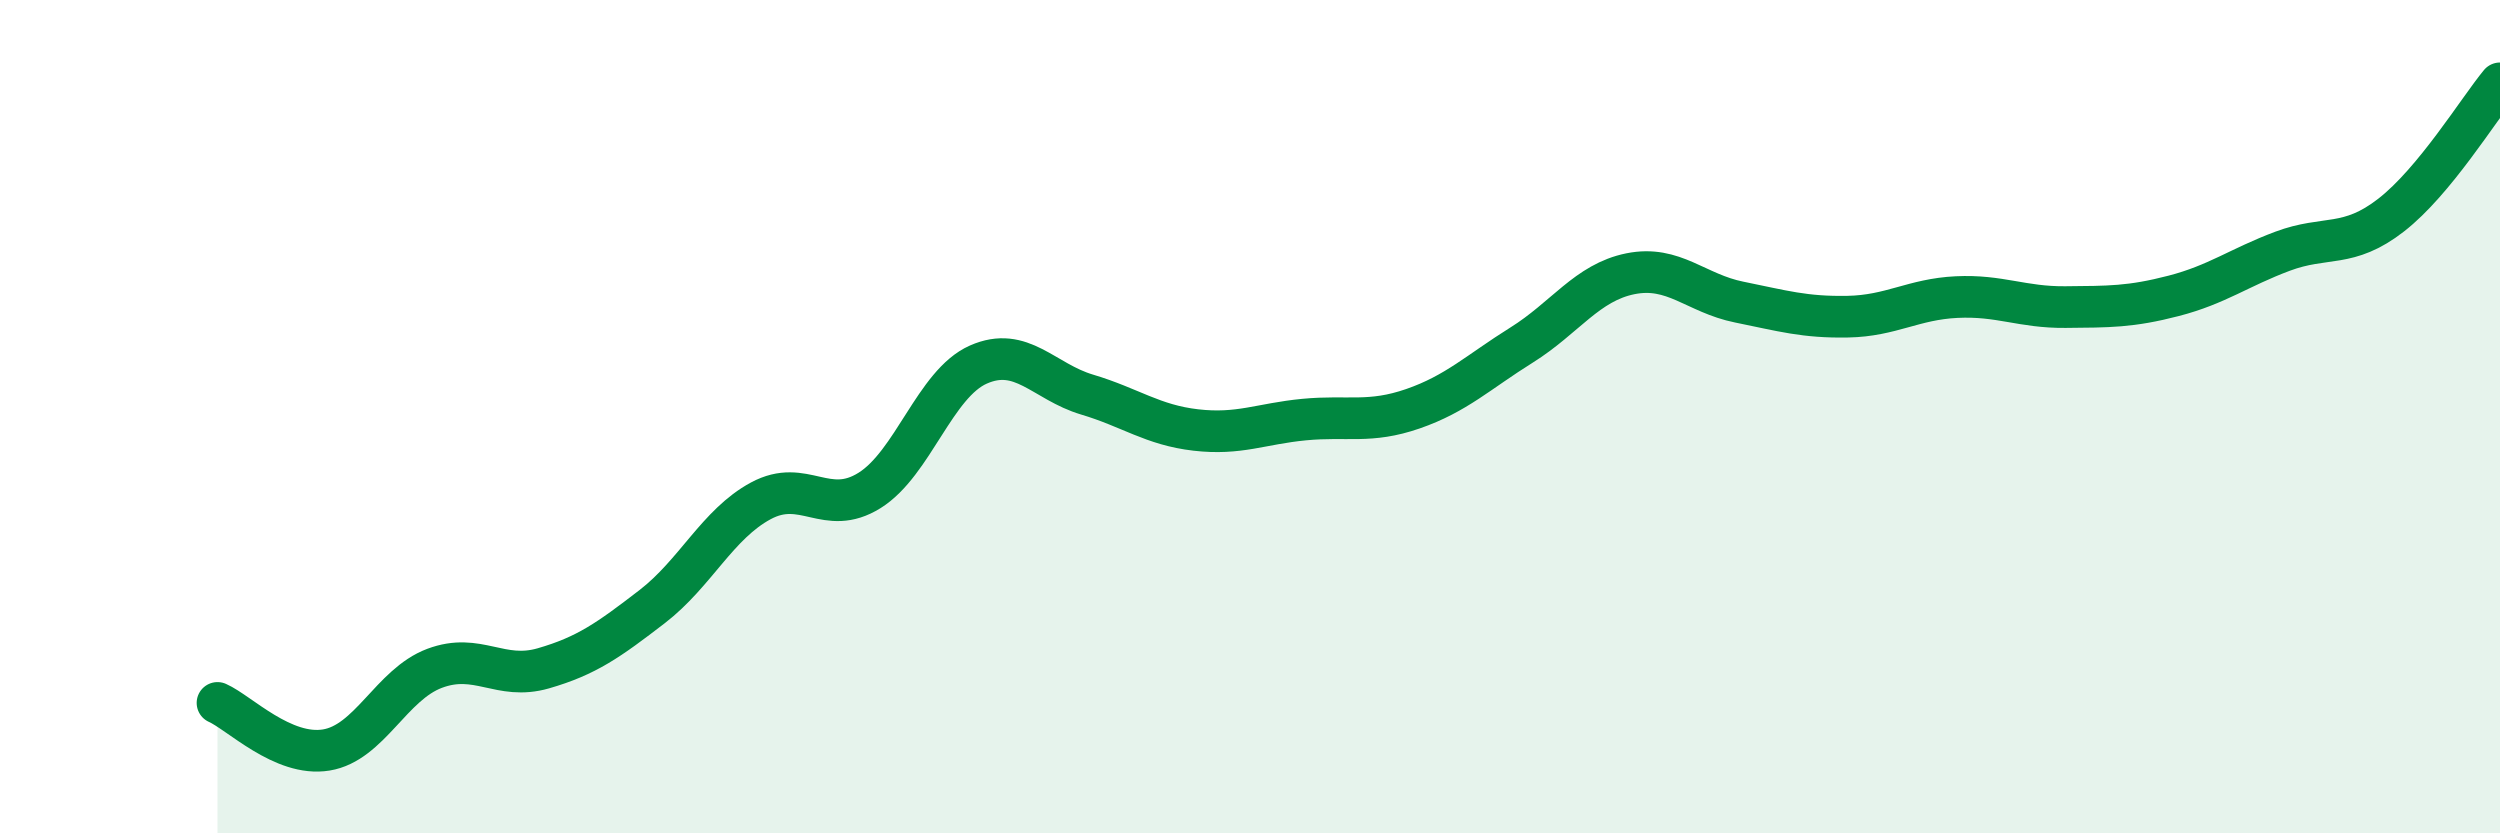
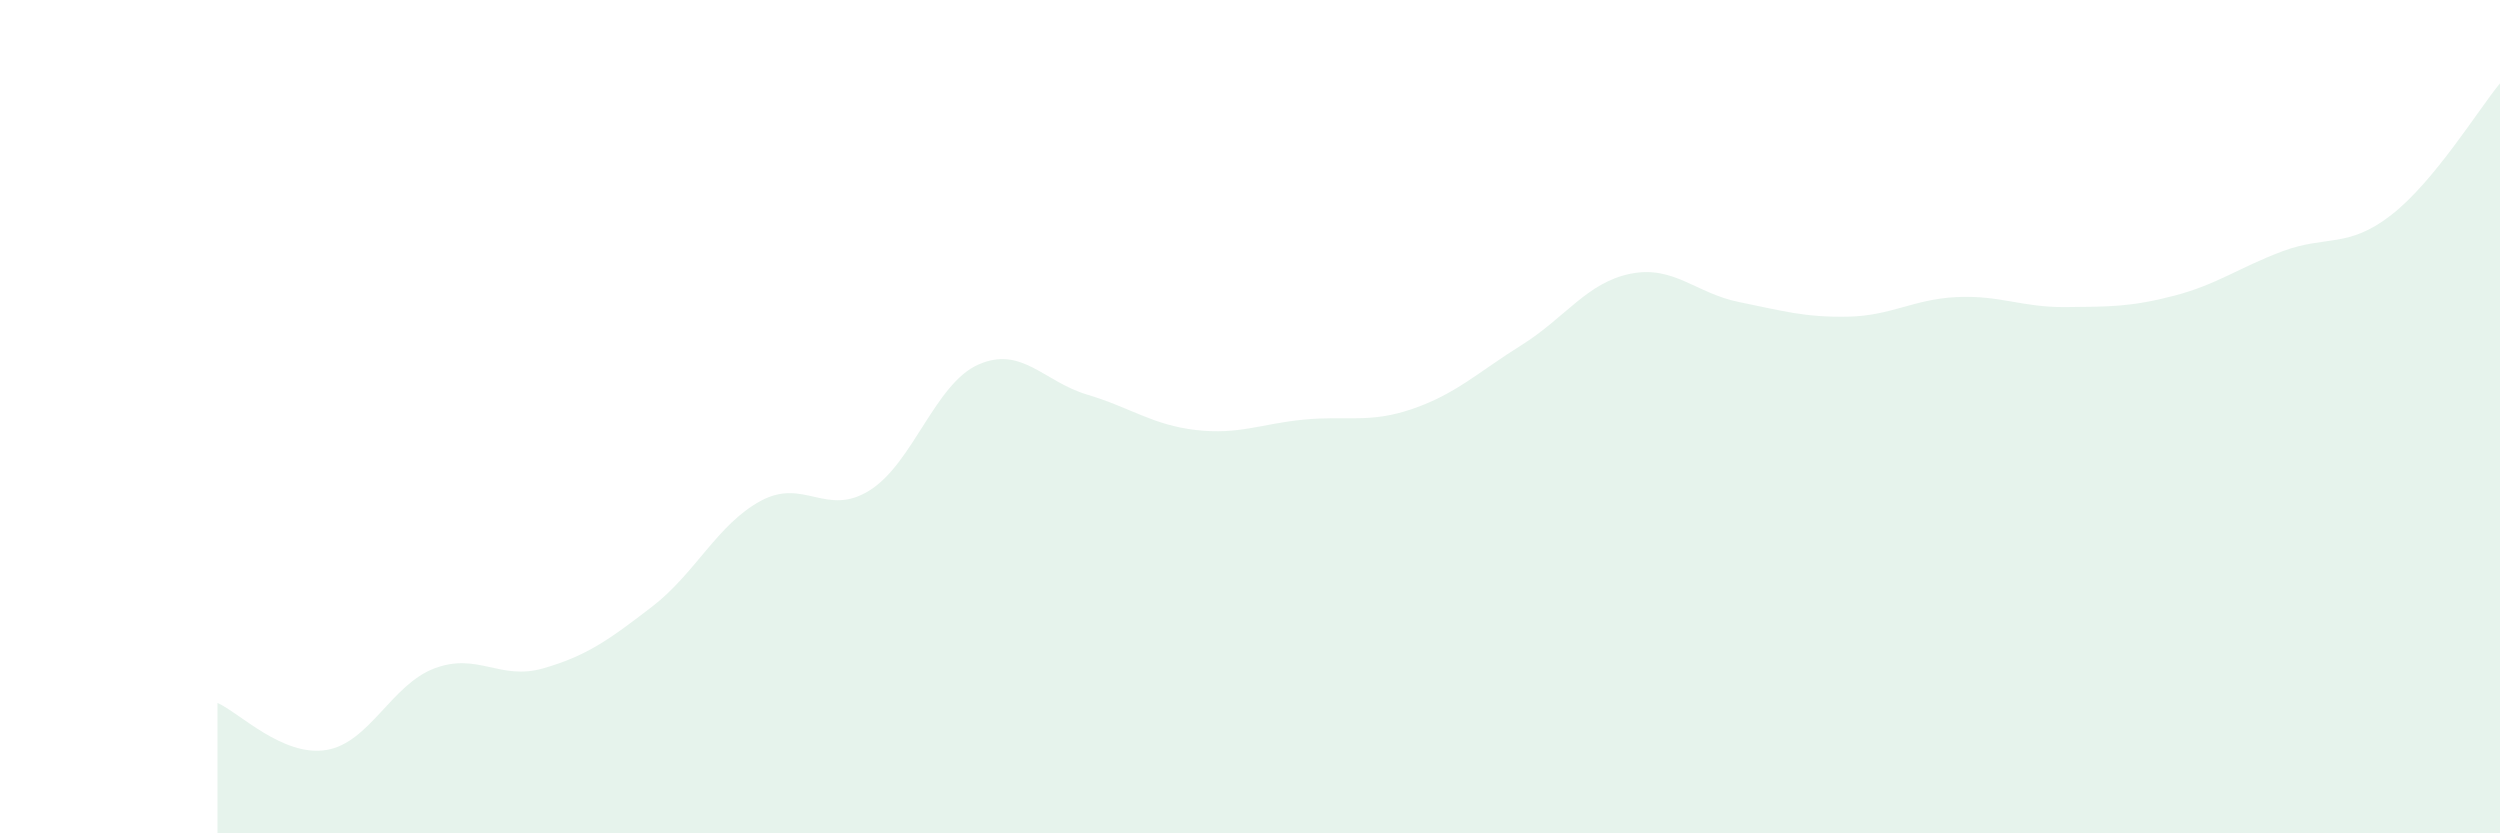
<svg xmlns="http://www.w3.org/2000/svg" width="60" height="20" viewBox="0 0 60 20">
  <path d="M 5.22,16.87 C 5.74,17.1 6.79,18.17 7.83,18 C 8.87,17.83 9.39,16.43 10.43,16.04 C 11.47,15.65 12,16.34 13.04,16.04 C 14.08,15.74 14.61,15.36 15.65,14.56 C 16.69,13.76 17.22,12.58 18.26,12.02 C 19.3,11.46 19.83,12.42 20.87,11.77 C 21.91,11.12 22.44,9.21 23.48,8.75 C 24.52,8.29 25.05,9.16 26.09,9.47 C 27.13,9.78 27.66,10.2 28.7,10.32 C 29.74,10.44 30.26,10.17 31.3,10.07 C 32.34,9.97 32.87,10.17 33.91,9.81 C 34.95,9.45 35.48,8.93 36.52,8.28 C 37.56,7.63 38.09,6.78 39.13,6.57 C 40.17,6.36 40.7,7.04 41.74,7.25 C 42.78,7.46 43.31,7.62 44.35,7.6 C 45.39,7.58 45.92,7.18 46.96,7.13 C 48,7.08 48.53,7.38 49.57,7.37 C 50.61,7.36 51.13,7.37 52.17,7.1 C 53.21,6.83 53.74,6.42 54.78,6.03 C 55.82,5.64 56.35,5.97 57.39,5.16 C 58.43,4.35 59.48,2.63 60,2L60 20L5.22 20Z" fill="#008740" opacity="0.1" stroke-linecap="round" stroke-linejoin="round" />
-   <path d="M 5.22,16.87 C 5.74,17.1 6.79,18.17 7.83,18 C 8.87,17.83 9.39,16.43 10.43,16.04 C 11.47,15.65 12,16.34 13.04,16.04 C 14.08,15.74 14.61,15.36 15.65,14.56 C 16.69,13.76 17.22,12.58 18.26,12.02 C 19.3,11.46 19.83,12.42 20.87,11.77 C 21.91,11.12 22.44,9.21 23.48,8.75 C 24.52,8.29 25.05,9.16 26.09,9.47 C 27.13,9.78 27.66,10.2 28.7,10.32 C 29.74,10.44 30.26,10.17 31.3,10.07 C 32.34,9.97 32.87,10.17 33.91,9.81 C 34.95,9.45 35.48,8.93 36.52,8.28 C 37.56,7.63 38.09,6.78 39.13,6.57 C 40.17,6.36 40.7,7.04 41.74,7.25 C 42.78,7.46 43.31,7.62 44.35,7.6 C 45.39,7.58 45.92,7.18 46.96,7.13 C 48,7.08 48.53,7.38 49.57,7.37 C 50.61,7.36 51.13,7.37 52.17,7.1 C 53.21,6.83 53.74,6.42 54.78,6.03 C 55.82,5.64 56.35,5.97 57.39,5.16 C 58.43,4.35 59.48,2.63 60,2" stroke="#008740" stroke-width="1" fill="none" stroke-linecap="round" stroke-linejoin="round" />
</svg>